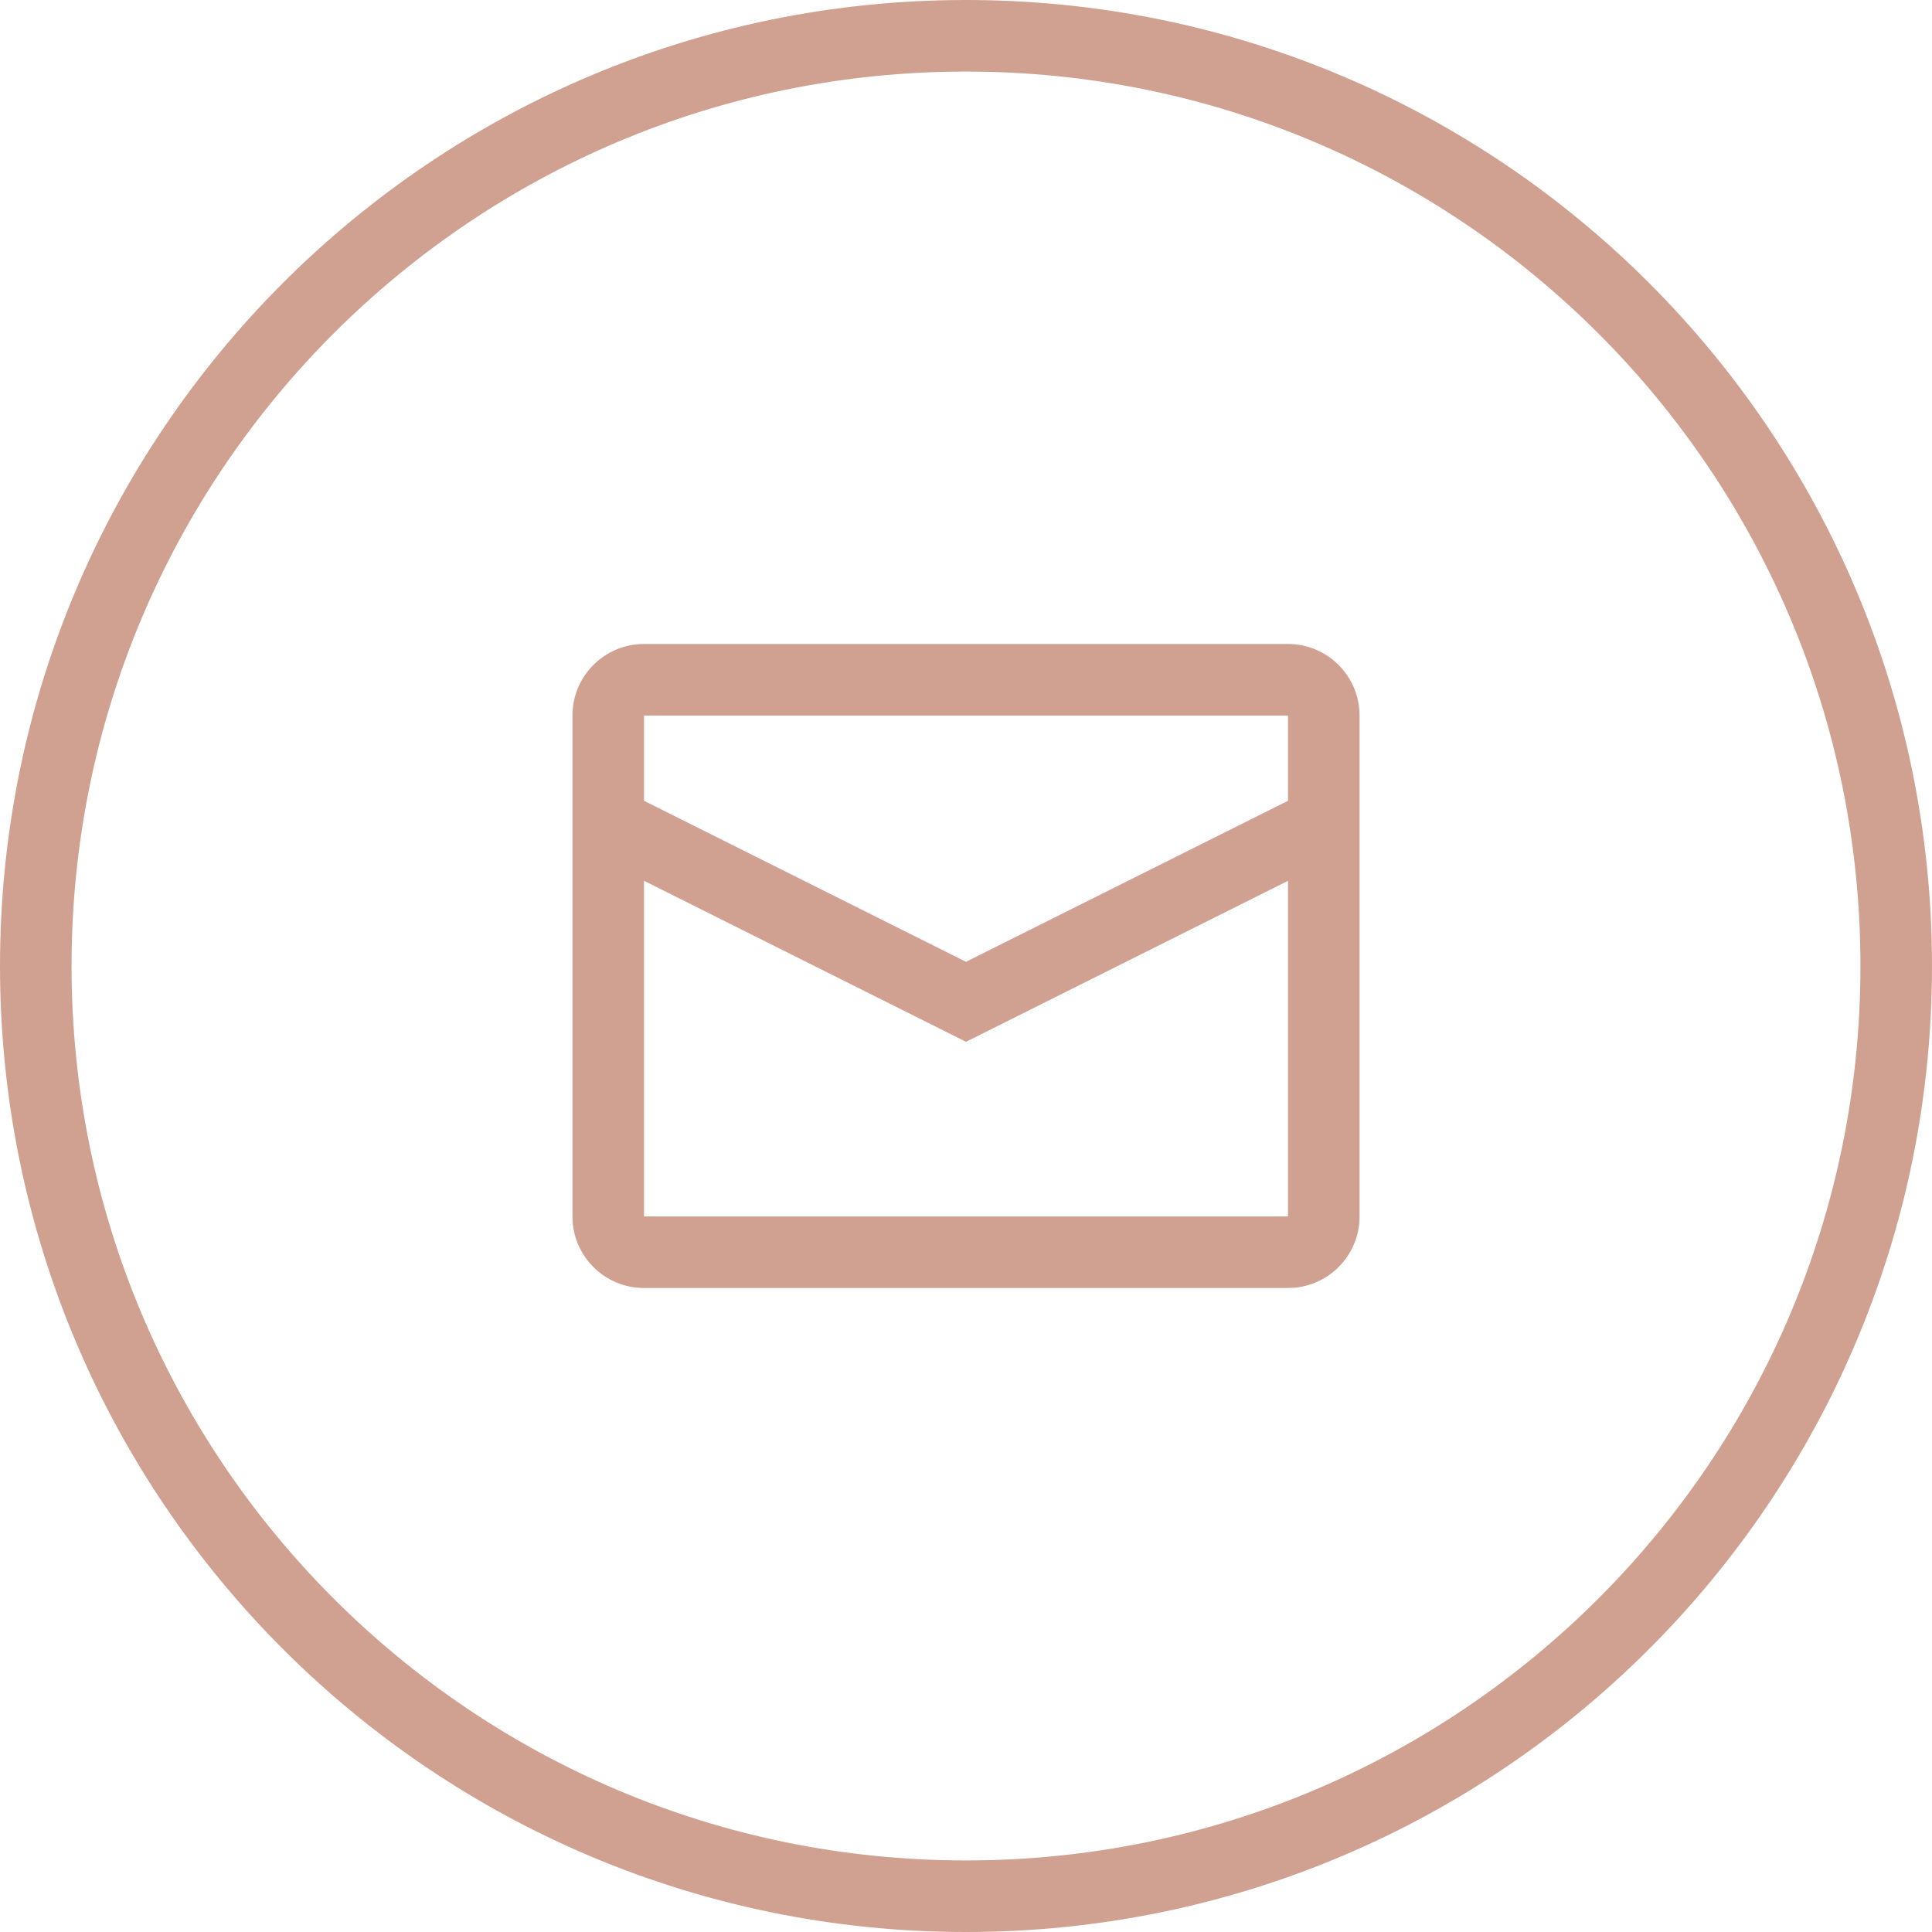
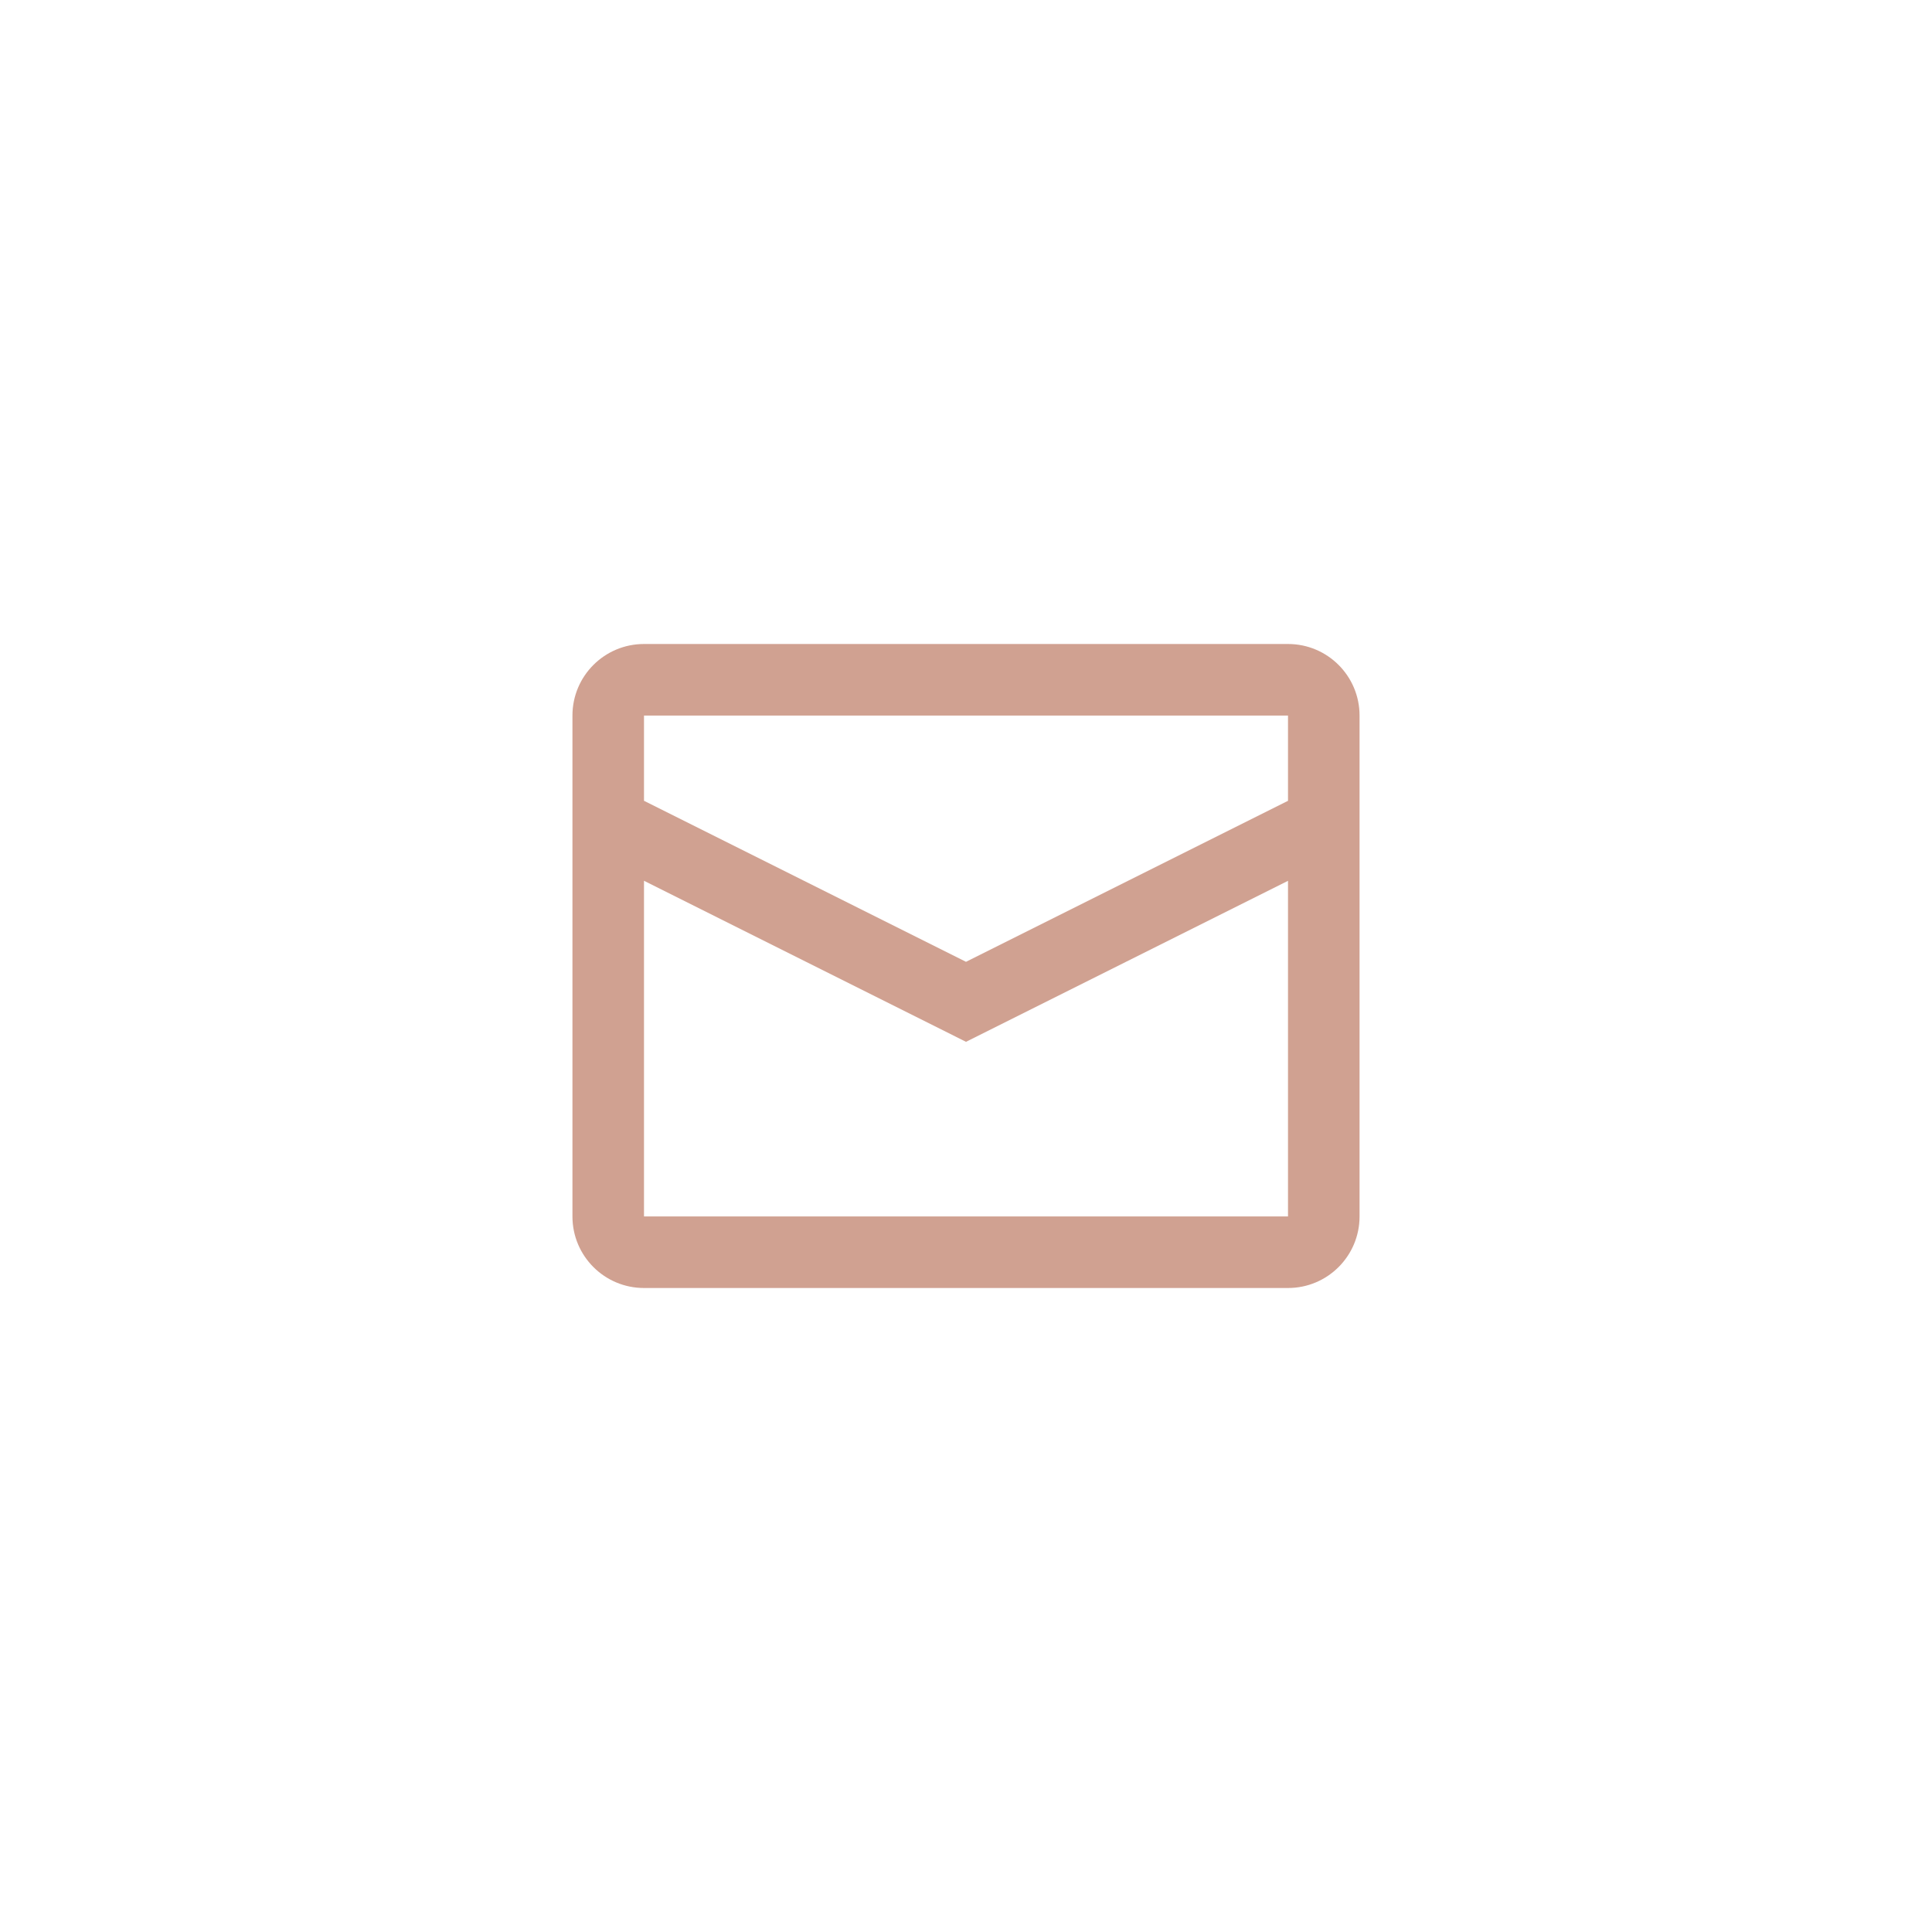
<svg xmlns="http://www.w3.org/2000/svg" width="54" height="54" viewBox="0 0 54 54" fill="none">
-   <path d="M53 27C53 12.641 41.359 1 27 1C12.641 1 1 12.641 1 27C1 41.359 12.641 53 27 53C41.359 53 53 41.359 53 27Z" stroke="#D0A191" stroke-width="2" />
  <path fill-rule="evenodd" clip-rule="evenodd" d="M18 18H36C37.105 18 38 18.895 38 20V34C38 35.105 37.105 36 36 36H18C16.895 36 16 35.105 16 34V20C16 18.895 16.895 18 18 18ZM18 24.618V34H36V24.619L27 29.119L18 24.618ZM18 22.382L27 26.883L36 22.383V20H18V22.382Z" fill="#D0A191" />
</svg>